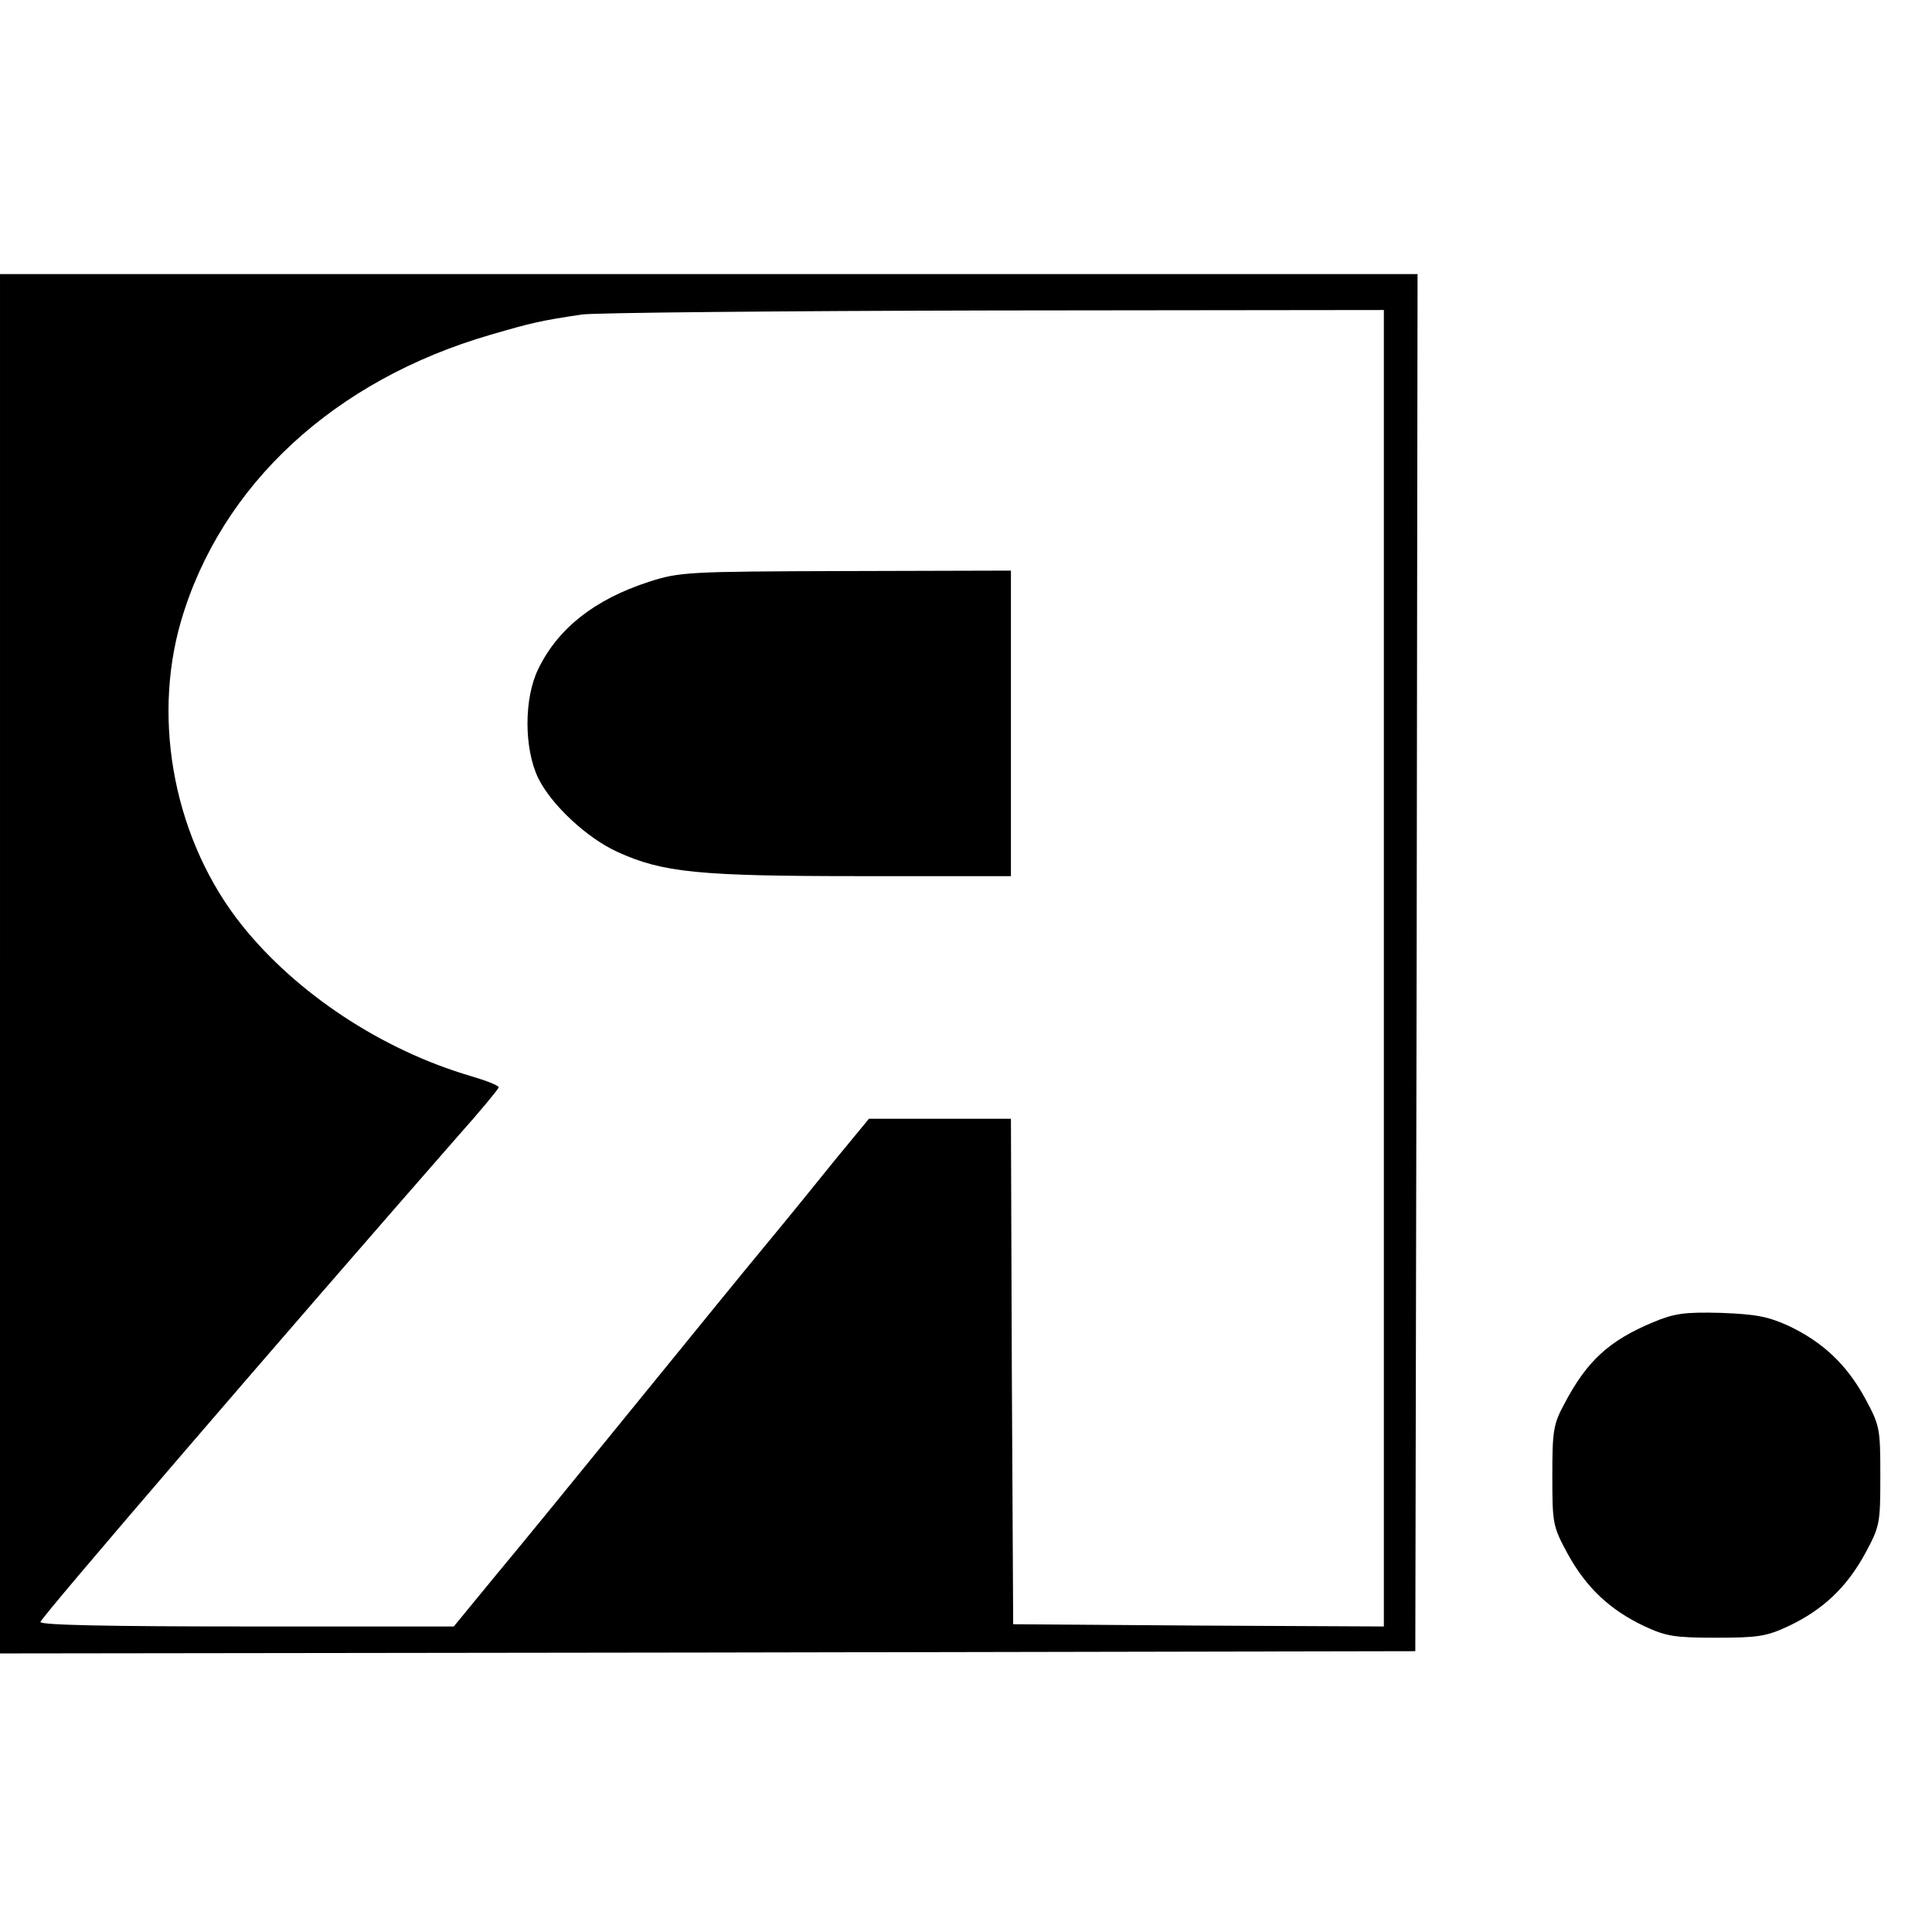
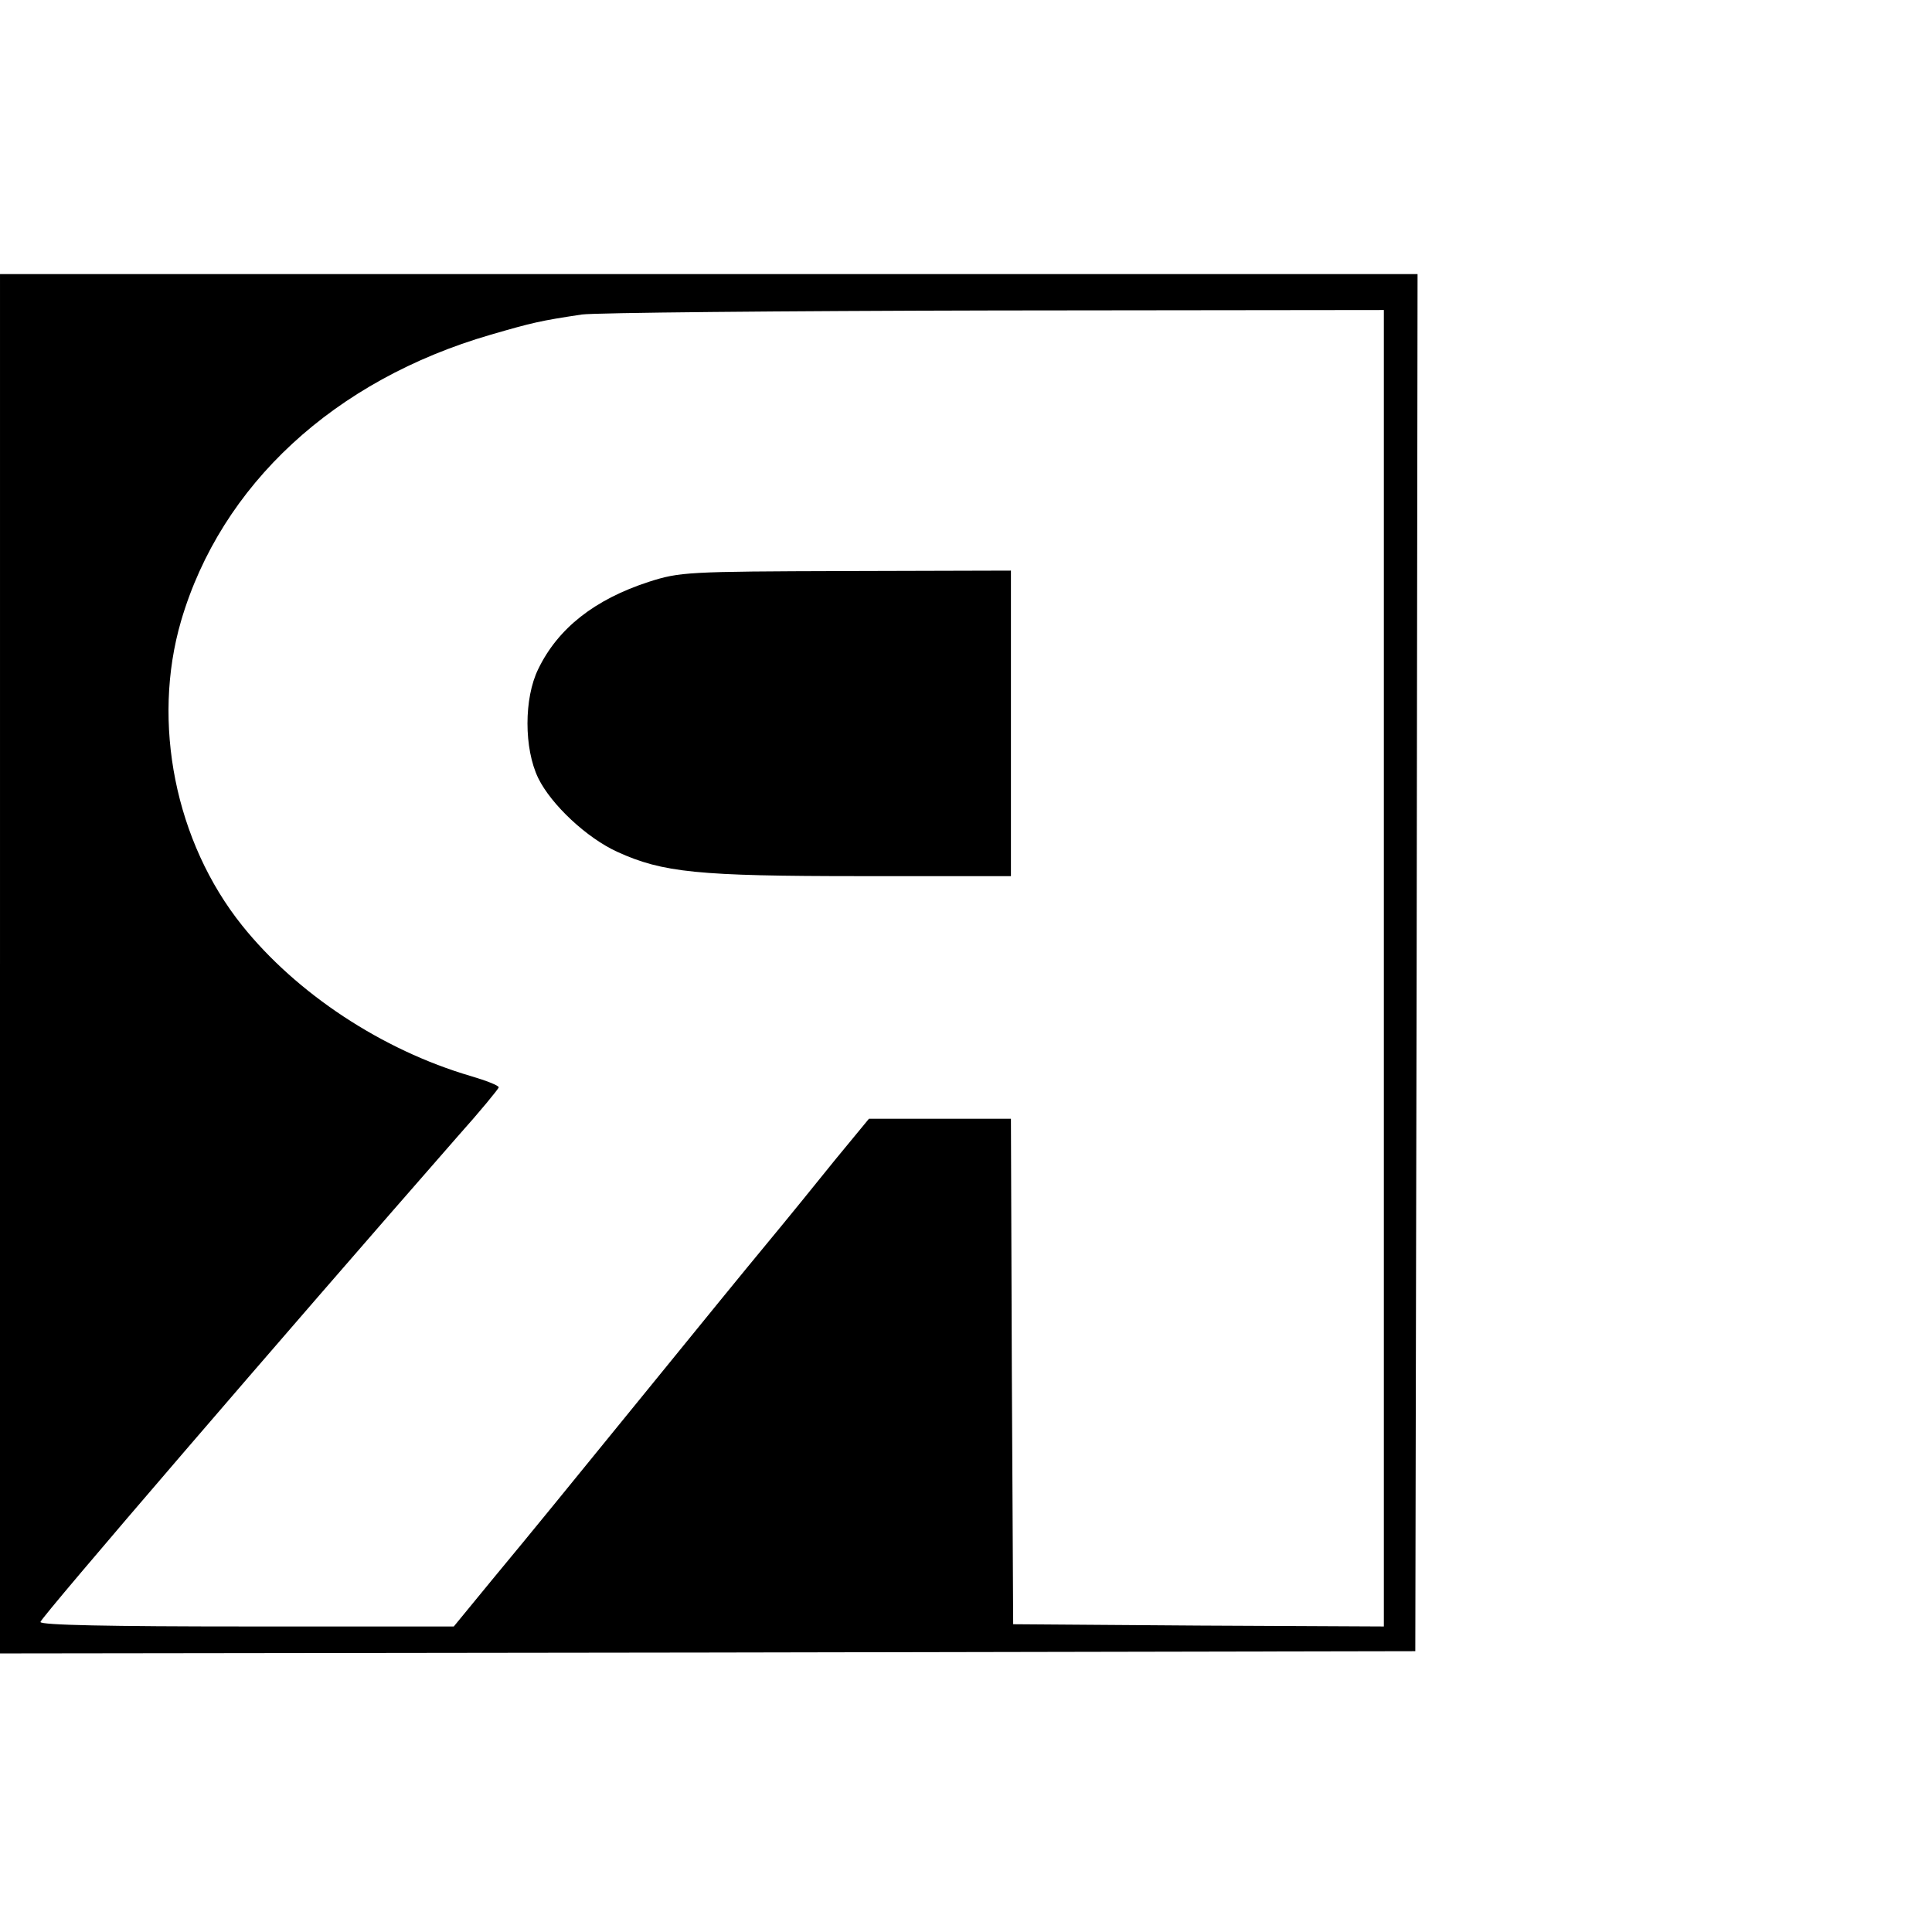
<svg xmlns="http://www.w3.org/2000/svg" version="1.0" width="430pt" height="430pt" viewBox="0 0 430 430" preserveAspectRatio="xMidYMid meet">
  <g transform="translate(0,430) scale(0.1,-0.1)" fill="#000000" stroke="none">
    <path d="M0 2155 l0 -1535 1575 2 1575 3 3 1532 2 1533 -1577 0 -1578 0 0 -1535z m3080 -10 l0 -1465 -412 2 -413 3 -3 563 -2 562 -158 0 -158 0 -75 -91 c-41 -51 -110 -136 -154 -189 -44 -53 -154 -188 -245 -300 -224 -275 -261 -321 -363 -444 l-87 -106 -460 0 c-306 0 -460 3 -460 10 0 9 542 639 928 1080 51 57 92 107 92 110 0 4 -28 15 -62 25 -198 58 -388 184 -509 335 -149 186 -202 452 -136 678 89 303 341 536 689 637 93 27 110 31 203 45 28 4 440 8 918 9 l867 1 0 -1465z" />
    <path d="M1444 3005 c-120 -39 -202 -103 -246 -194 -32 -65 -32 -177 0 -243 29 -59 108 -133 176 -164 101 -46 179 -54 542 -54 l334 0 0 340 0 340 -367 -1 c-355 -1 -370 -2 -439 -24z" />
-     <path d="M3679 1357 c-98 -41 -147 -86 -197 -181 -25 -46 -27 -61 -27 -161 0 -106 1 -112 34 -173 41 -75 94 -125 170 -161 49 -23 68 -26 161 -26 93 0 112 3 161 26 76 36 129 86 170 161 33 61 34 67 34 173 0 106 -1 112 -34 173 -41 75 -94 125 -170 161 -46 21 -73 26 -151 29 -81 2 -103 -1 -151 -21z" />
  </g>
</svg>